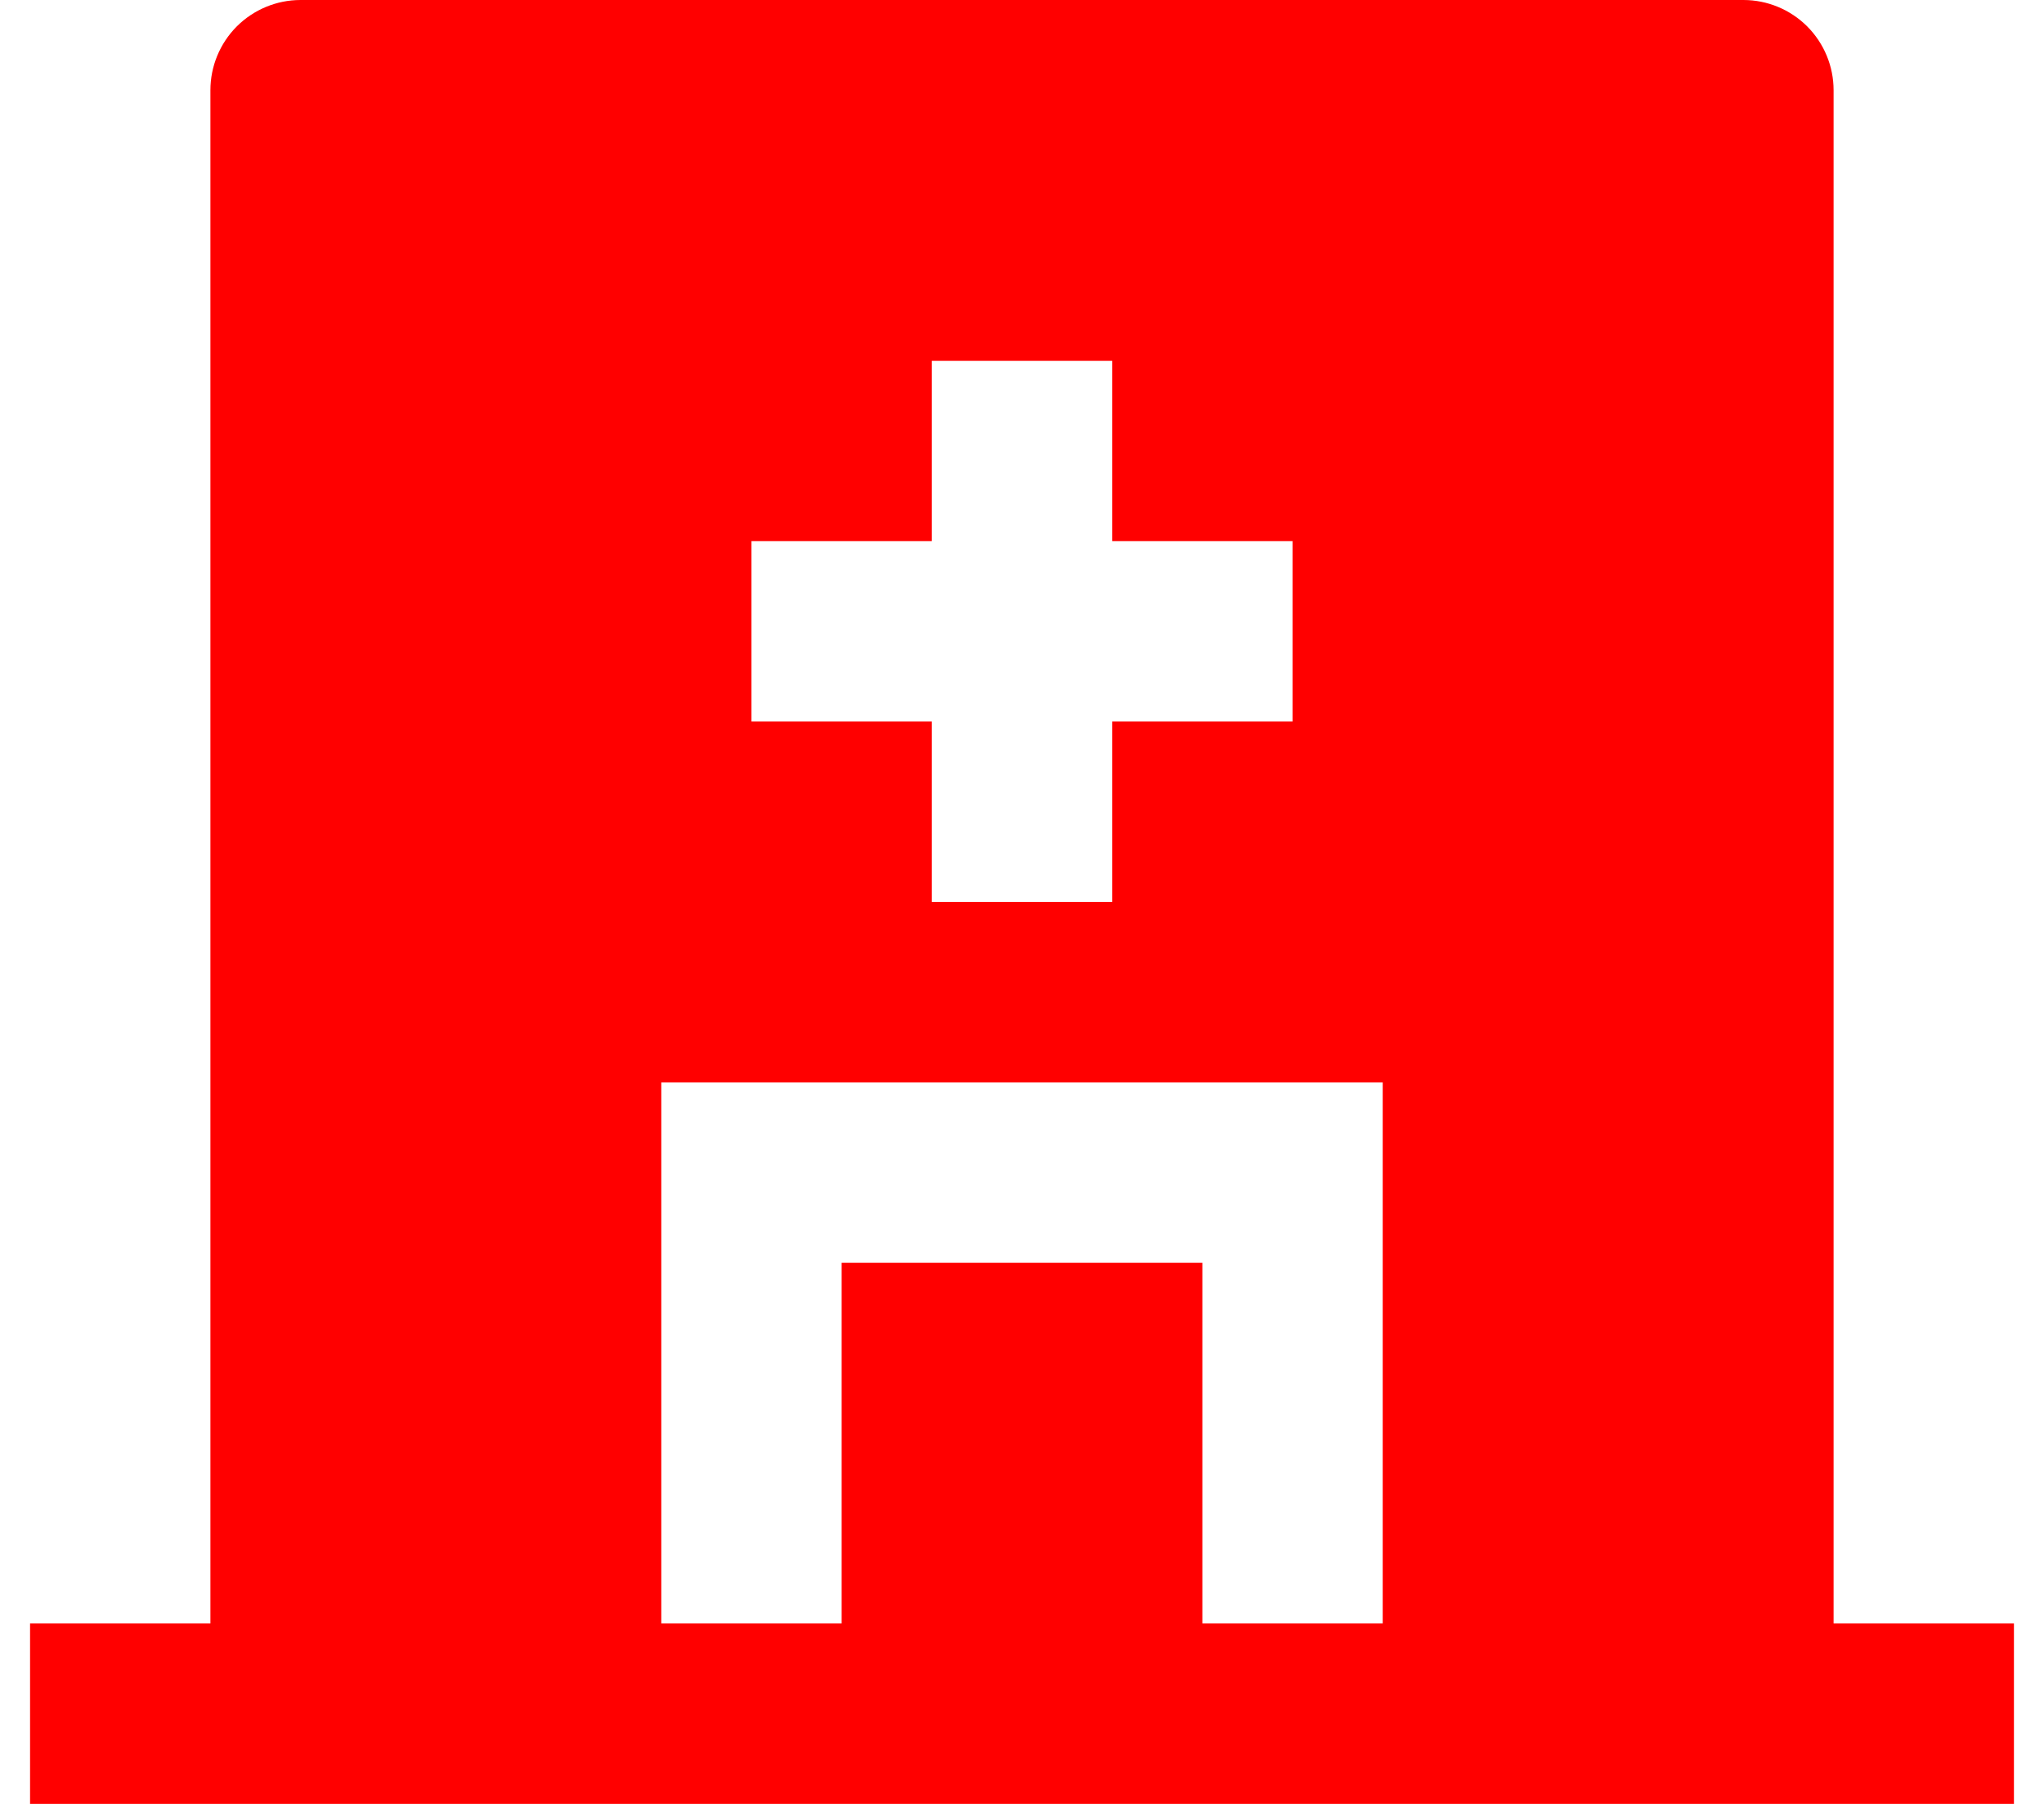
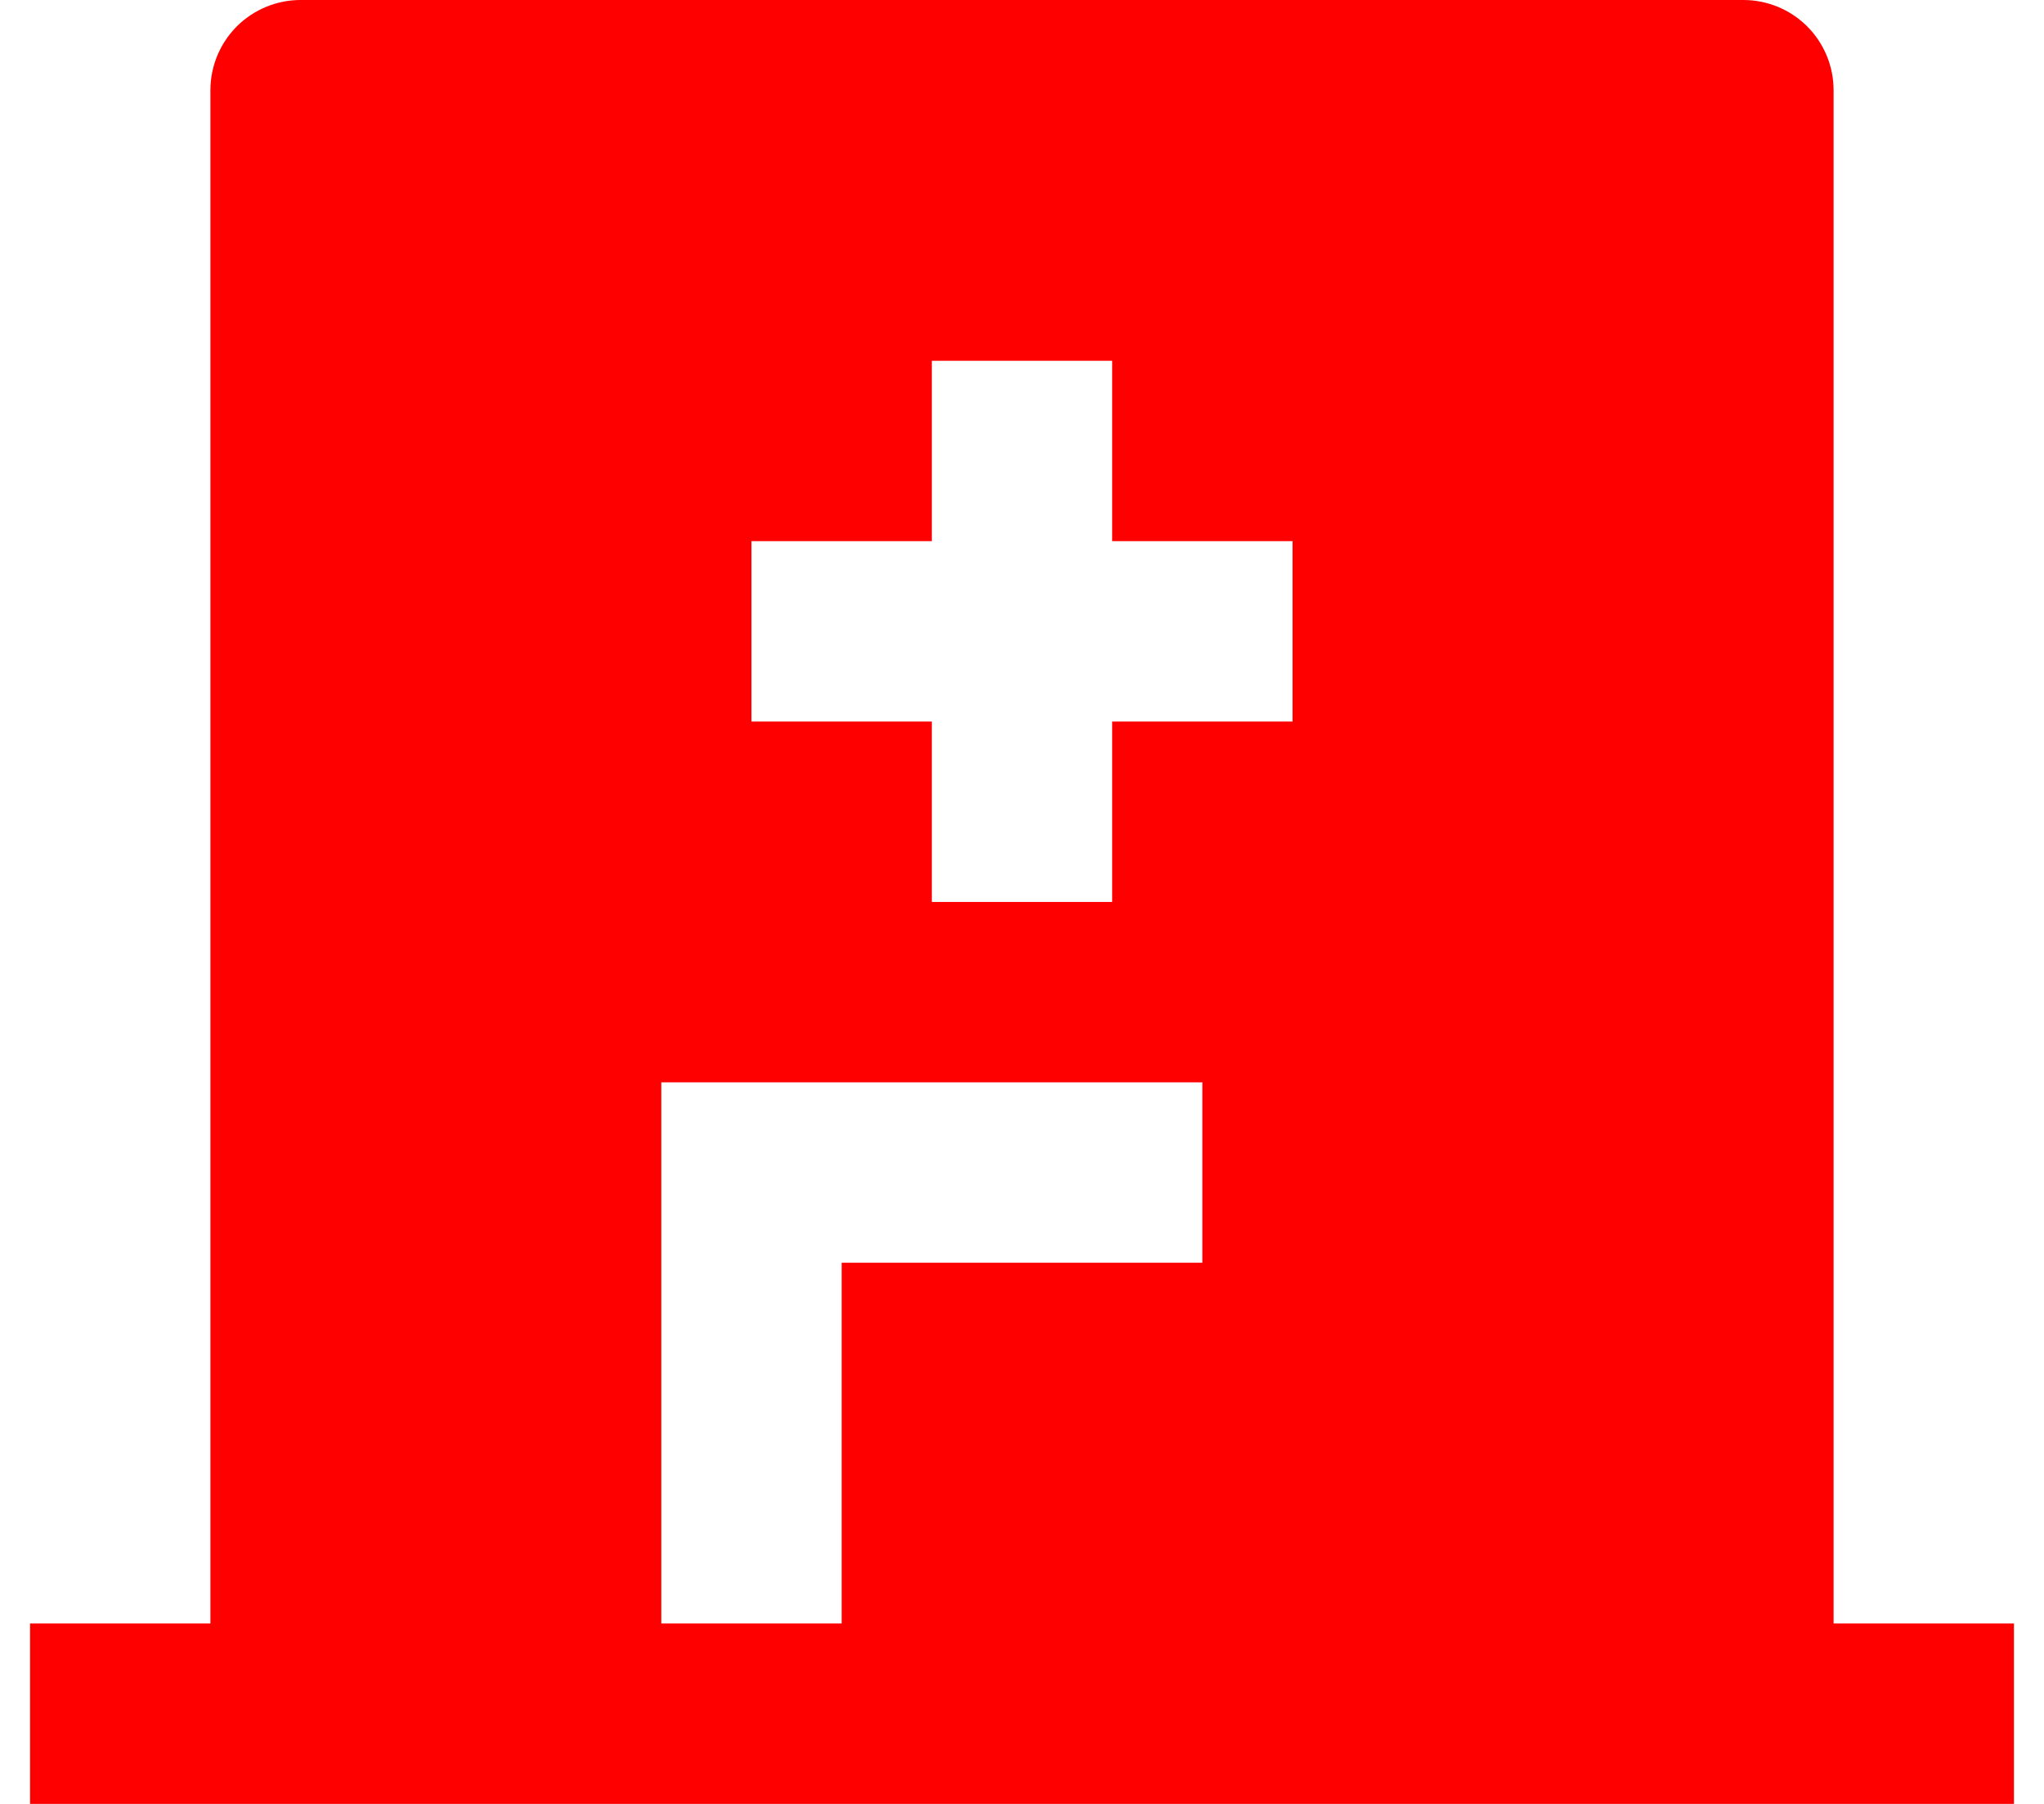
<svg xmlns="http://www.w3.org/2000/svg" width="34" height="30" viewBox="0 0 34 30" fill="none">
-   <path d="M30.5 27H33.5V30H0.5V27H3.5V1.5C3.5 1.102 3.658 0.721 3.939 0.439C4.221 0.158 4.602 0 5 0H29C29.398 0 29.779 0.158 30.061 0.439C30.342 0.721 30.5 1.102 30.5 1.5V27ZM15.5 9H12.5V12H15.5V15H18.5V12H21.5V9H18.5V6H15.5V9ZM20 27H23V18H11V27H14V21H20V27Z" fill="#FF0000" />
+   <path d="M30.5 27H33.5V30H0.5V27H3.5V1.5C3.5 1.102 3.658 0.721 3.939 0.439C4.221 0.158 4.602 0 5 0H29C29.398 0 29.779 0.158 30.061 0.439C30.342 0.721 30.5 1.102 30.5 1.5V27ZM15.5 9H12.5V12H15.5V15H18.5V12H21.5V9H18.5V6H15.5V9ZM20 27V18H11V27H14V21H20V27Z" fill="#FF0000" />
</svg>